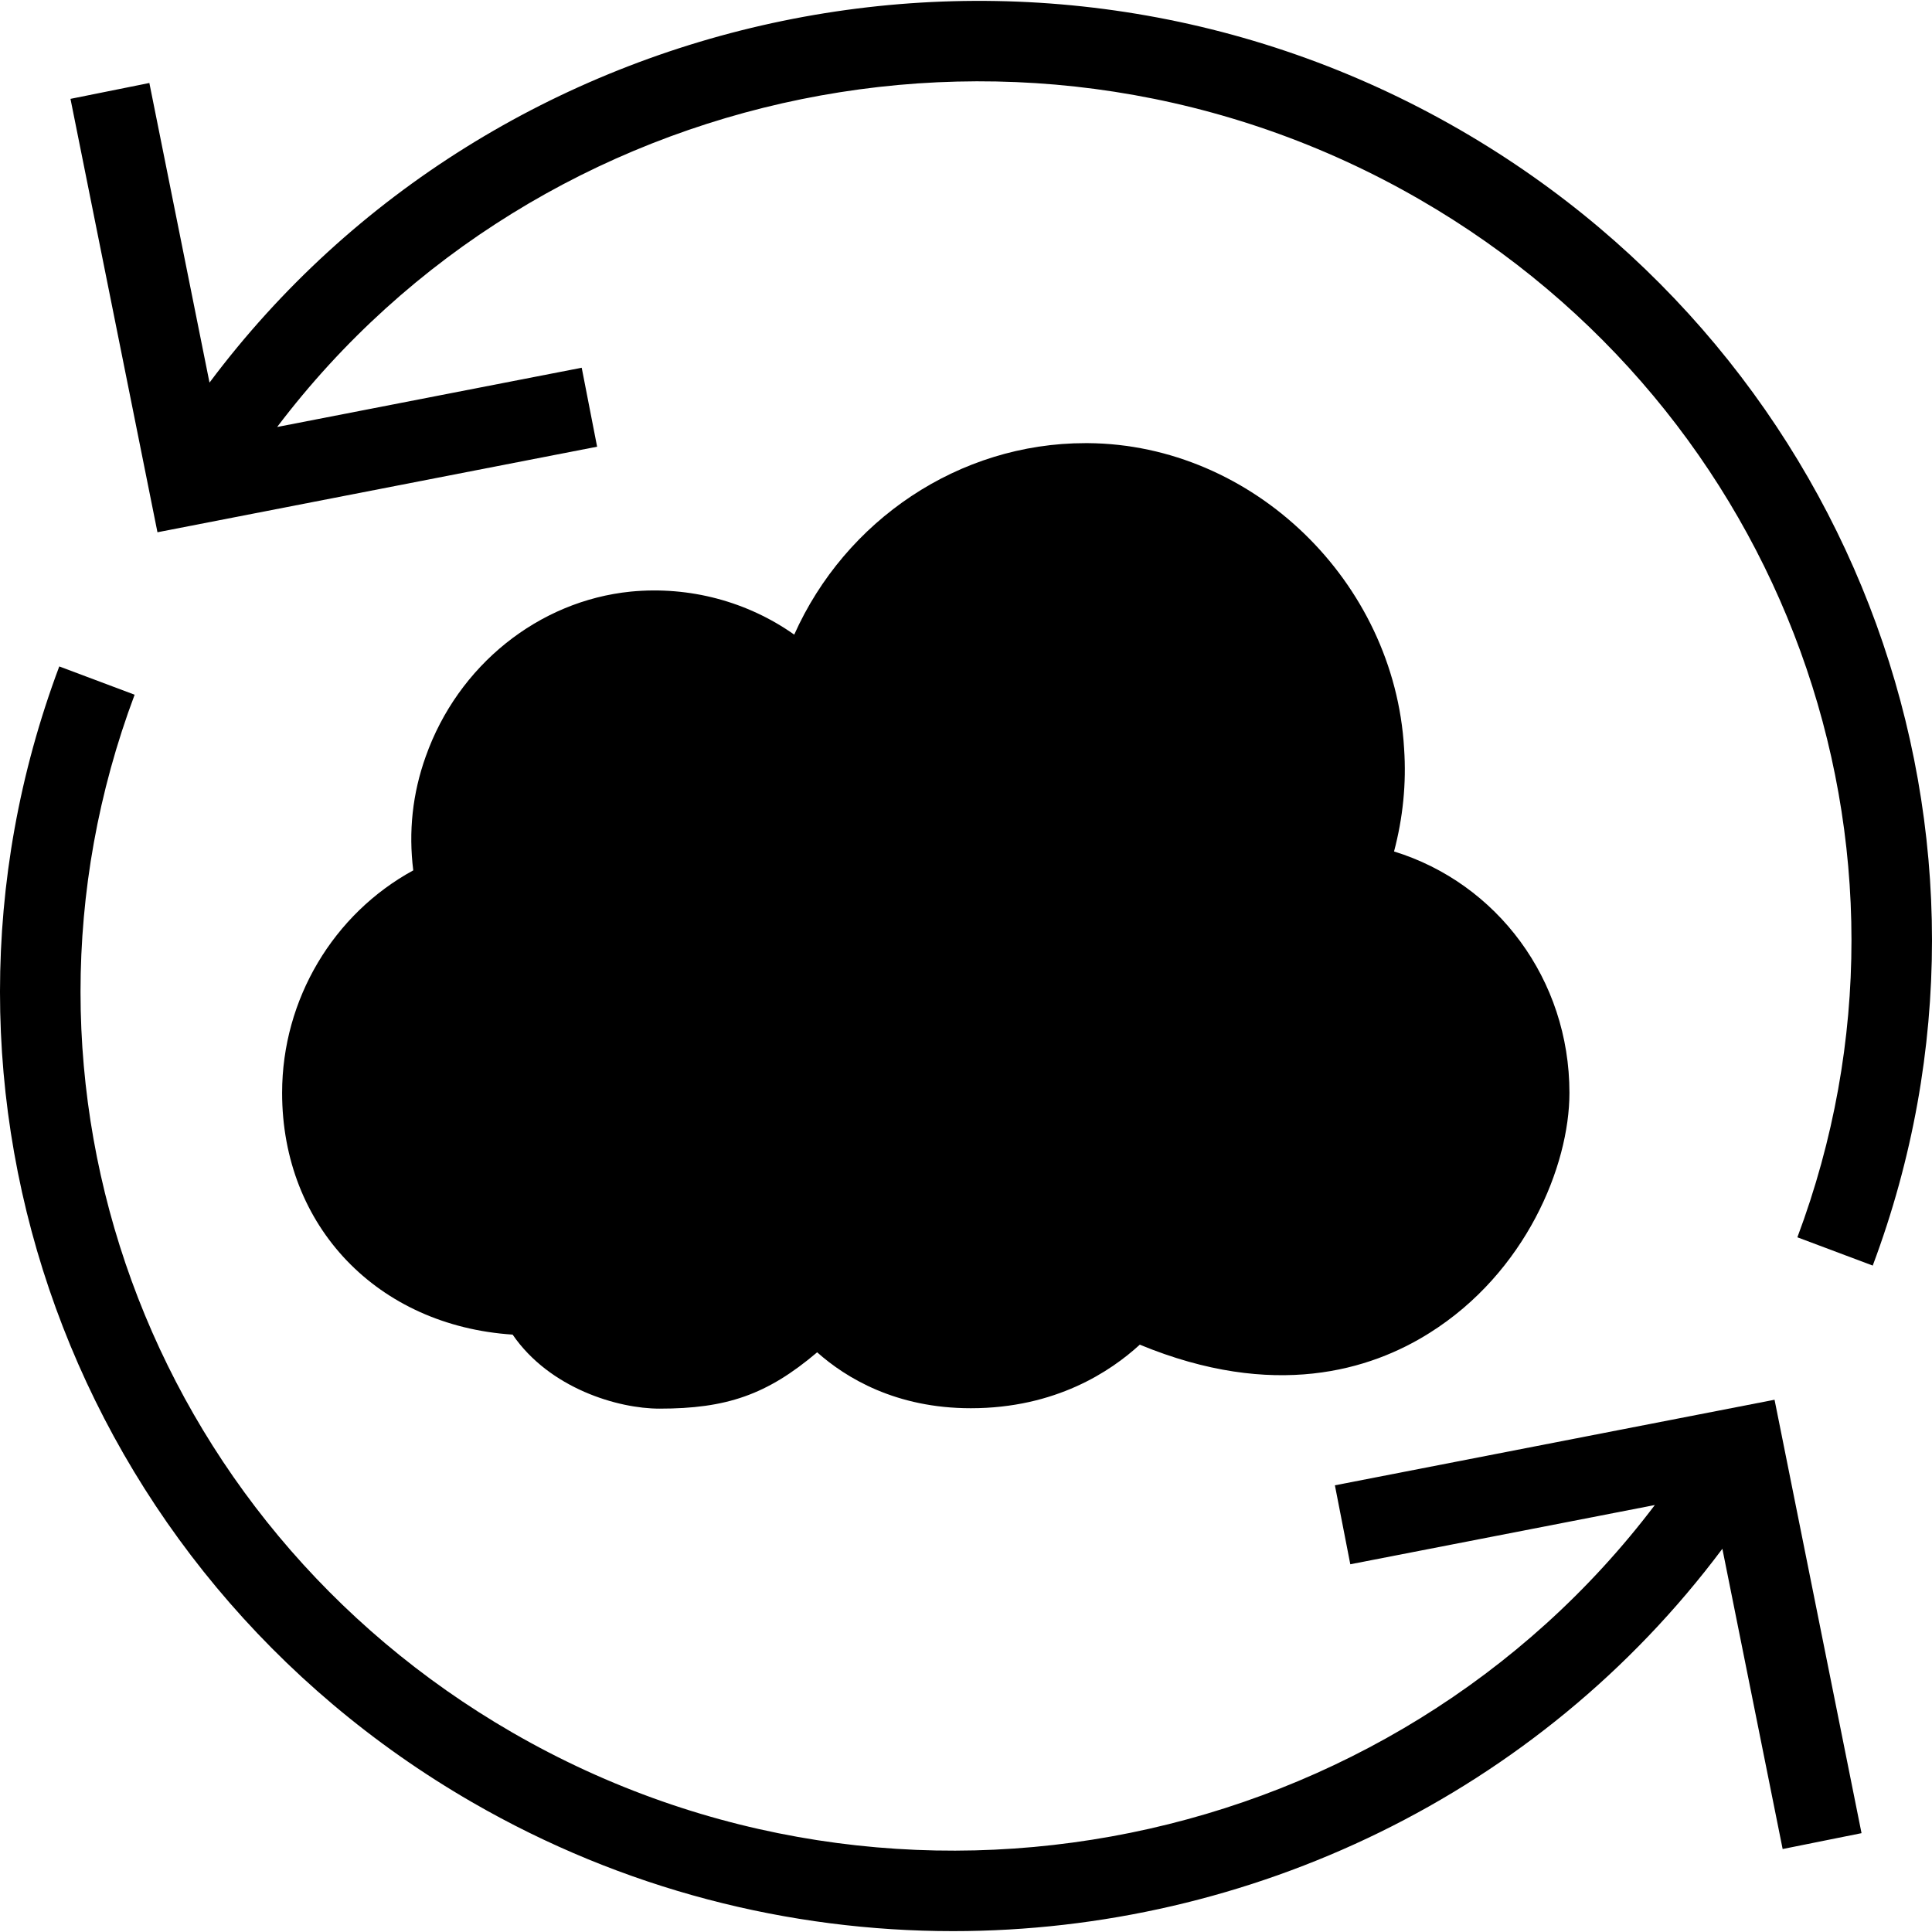
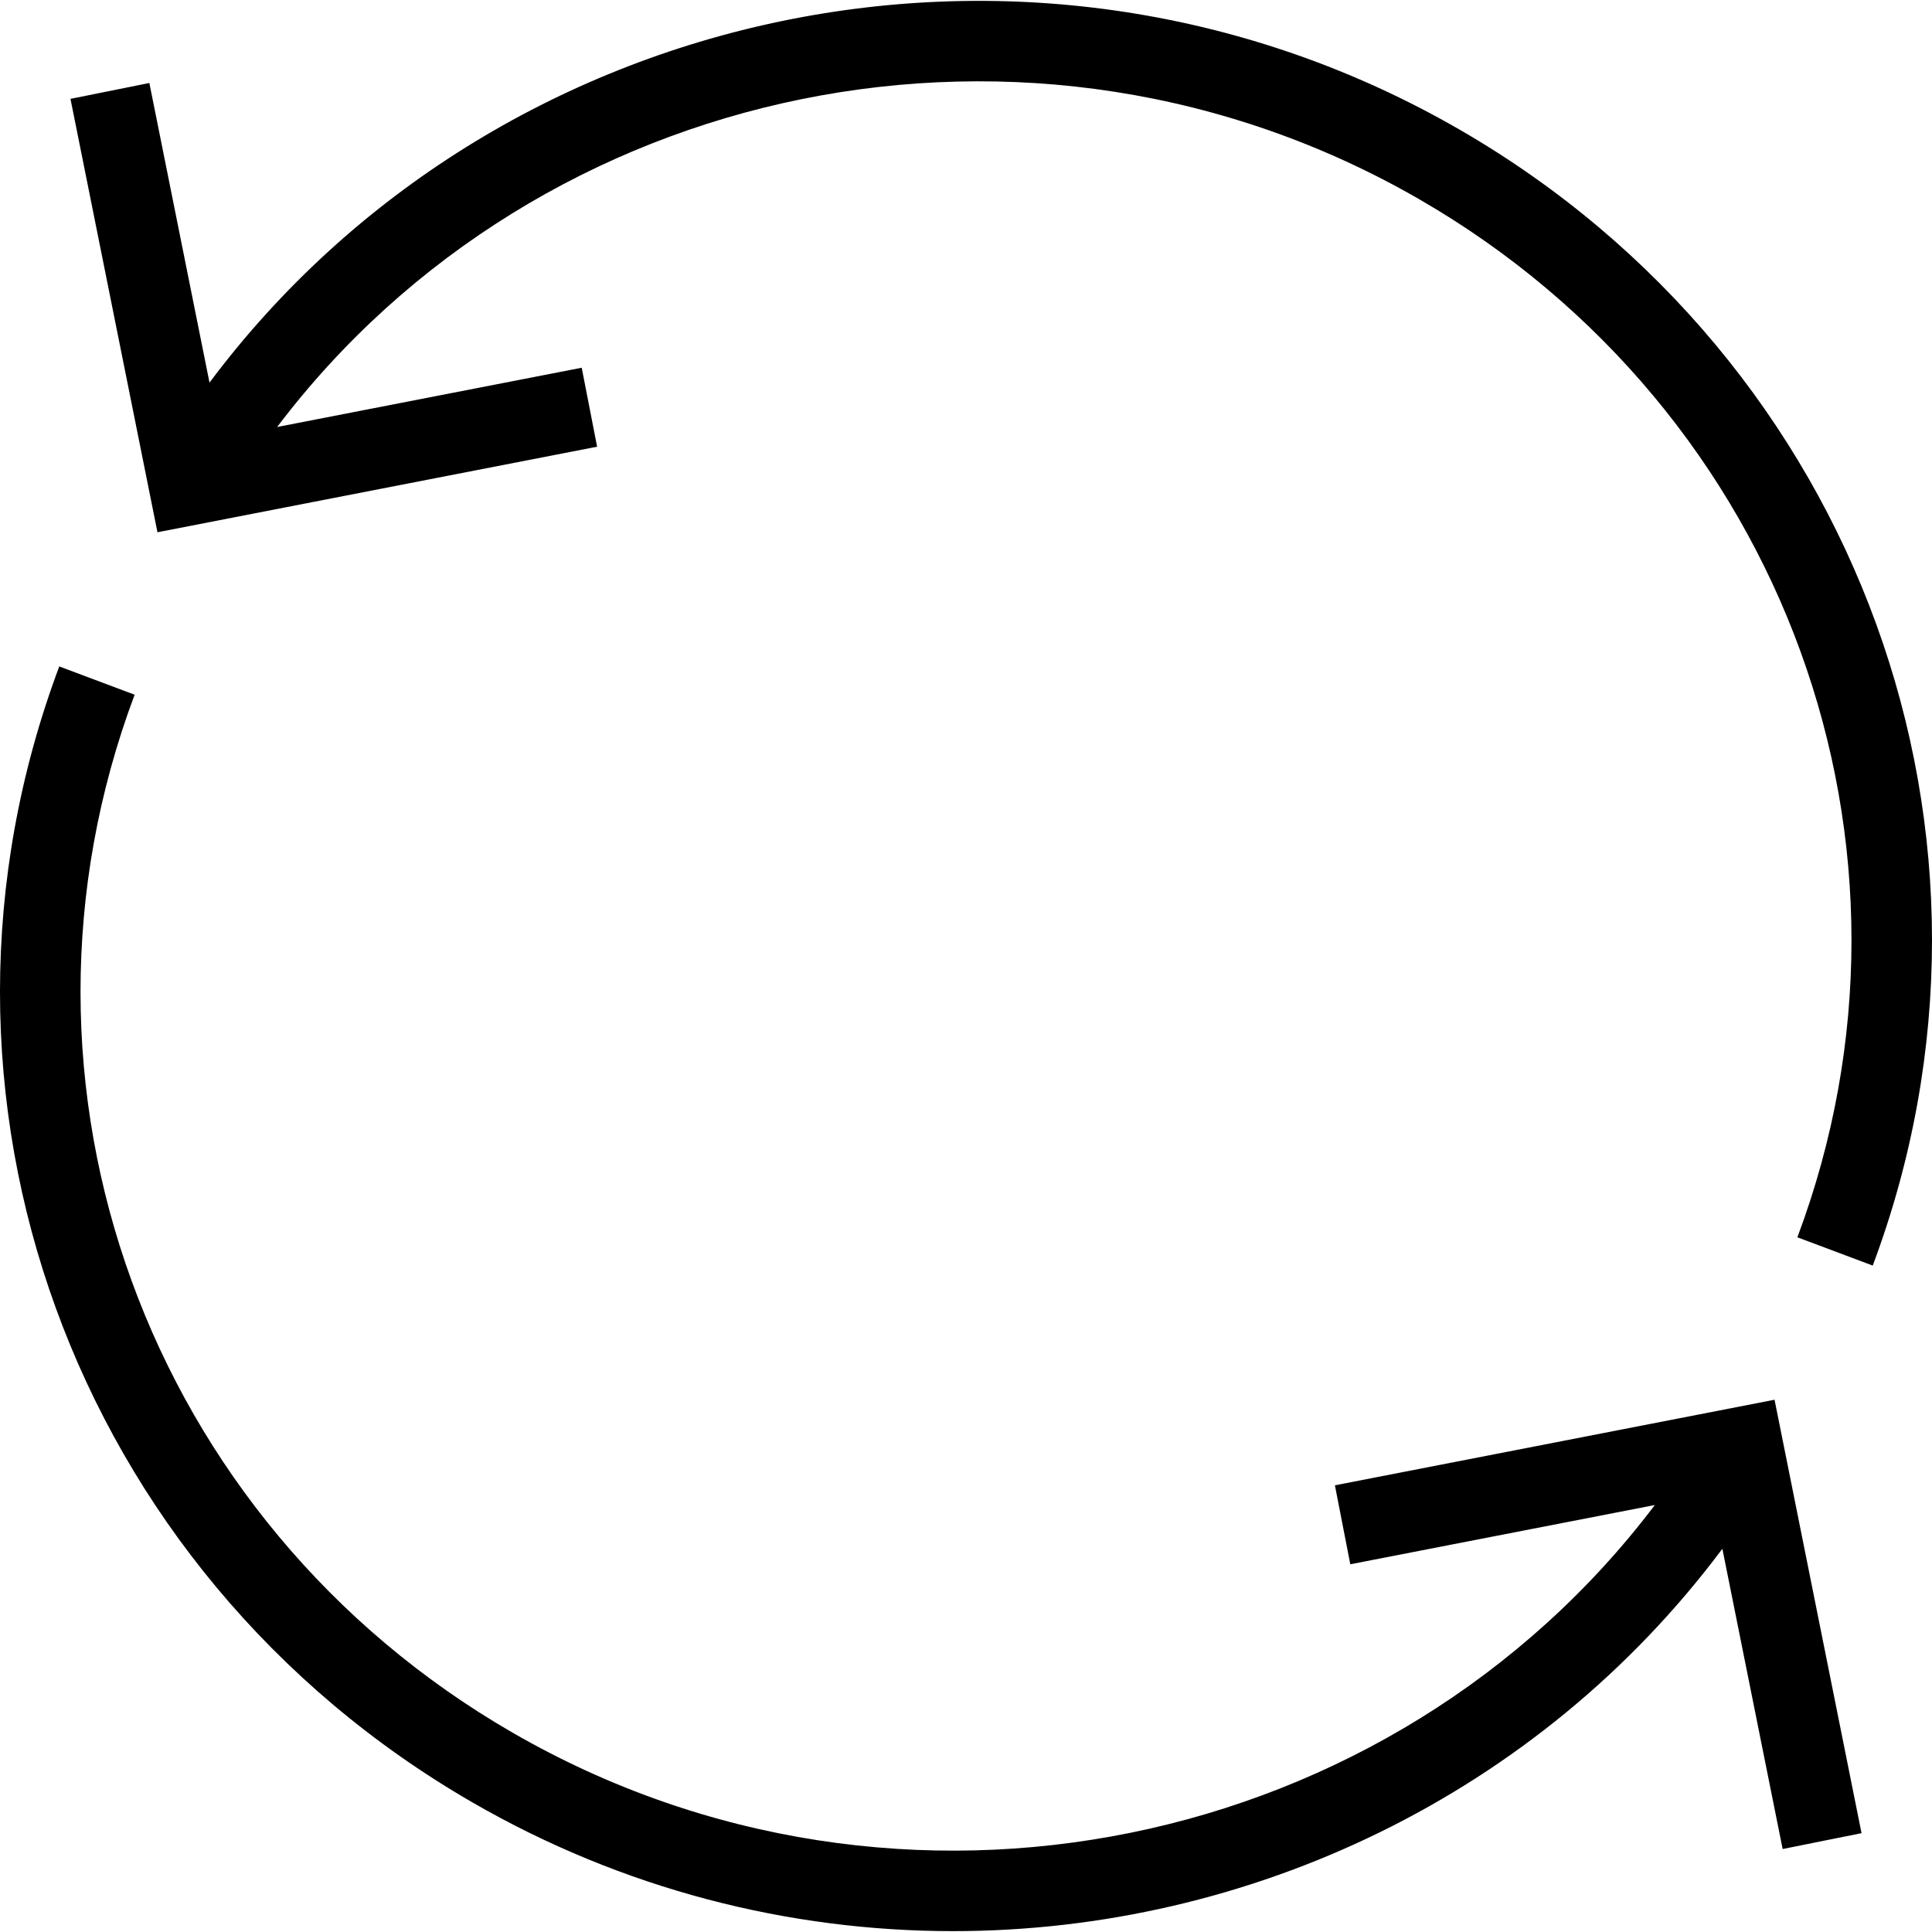
<svg xmlns="http://www.w3.org/2000/svg" fill="#000000" height="800px" width="800px" version="1.1" id="Layer_1" viewBox="0 0 472.615 472.615" xml:space="preserve">
  <g>
    <g>
      <path d="M357.139,31.758C253.287-28.26,121.155,0.106,51.251,93.596L36.537,20.302L17.24,24.184l21.278,106.021l107.55-20.931    L142.3,89.958l-74.502,14.494c64.207-84.852,184.675-110.446,279.5-55.645c89.338,51.626,128.193,158.398,92.385,253.867    l18.433,6.919C497.315,205.071,454.847,88.228,357.139,31.758z" />
    </g>
  </g>
  <g>
    <g>
      <path d="M434.098,342.412l-107.549,20.932l3.767,19.317l74.498-14.492c-64.208,84.833-184.673,110.427-279.496,55.644    C35.98,372.186-2.875,265.414,32.933,169.945L14.5,163.026C-24.7,267.548,17.768,384.39,115.477,440.861    c37,21.383,77.585,31.541,117.669,31.541c72.457,0,143.188-33.31,188.187-93.535l14.746,73.45l19.297-3.882L434.098,342.412z" />
    </g>
  </g>
  <g>
    <g>
-       <path d="M341.017,208.288c2.164-8.168,3.05-16.632,2.46-25.193c-2.361-40.84-37.002-74.398-77.35-74.693h-0.591    c-30.999,0-58.75,18.895-71.249,46.843c-11.416-8.07-25.586-11.908-39.955-10.529c-22.634,2.263-42.316,18.107-50.189,40.348    c-3.247,9.054-4.231,18.402-3.05,27.85c-19.486,10.628-32.082,31.492-32.082,54.421c0,32.771,23.421,56.98,56.389,59.145    c9.054,13.187,25.783,18.108,35.92,18.108c16.336,0,26.275-3.347,38.576-13.778c7.086,6.298,19.289,13.679,37.593,13.679    c20.765,0,34.247-9.054,41.333-15.549c32.869,13.58,56.486,6.199,70.855-2.854c23.519-14.761,34.247-40.84,34.247-58.751    C383.923,239.582,366.209,216.062,341.017,208.288z" />
-     </g>
+       </g>
  </g>
</svg>